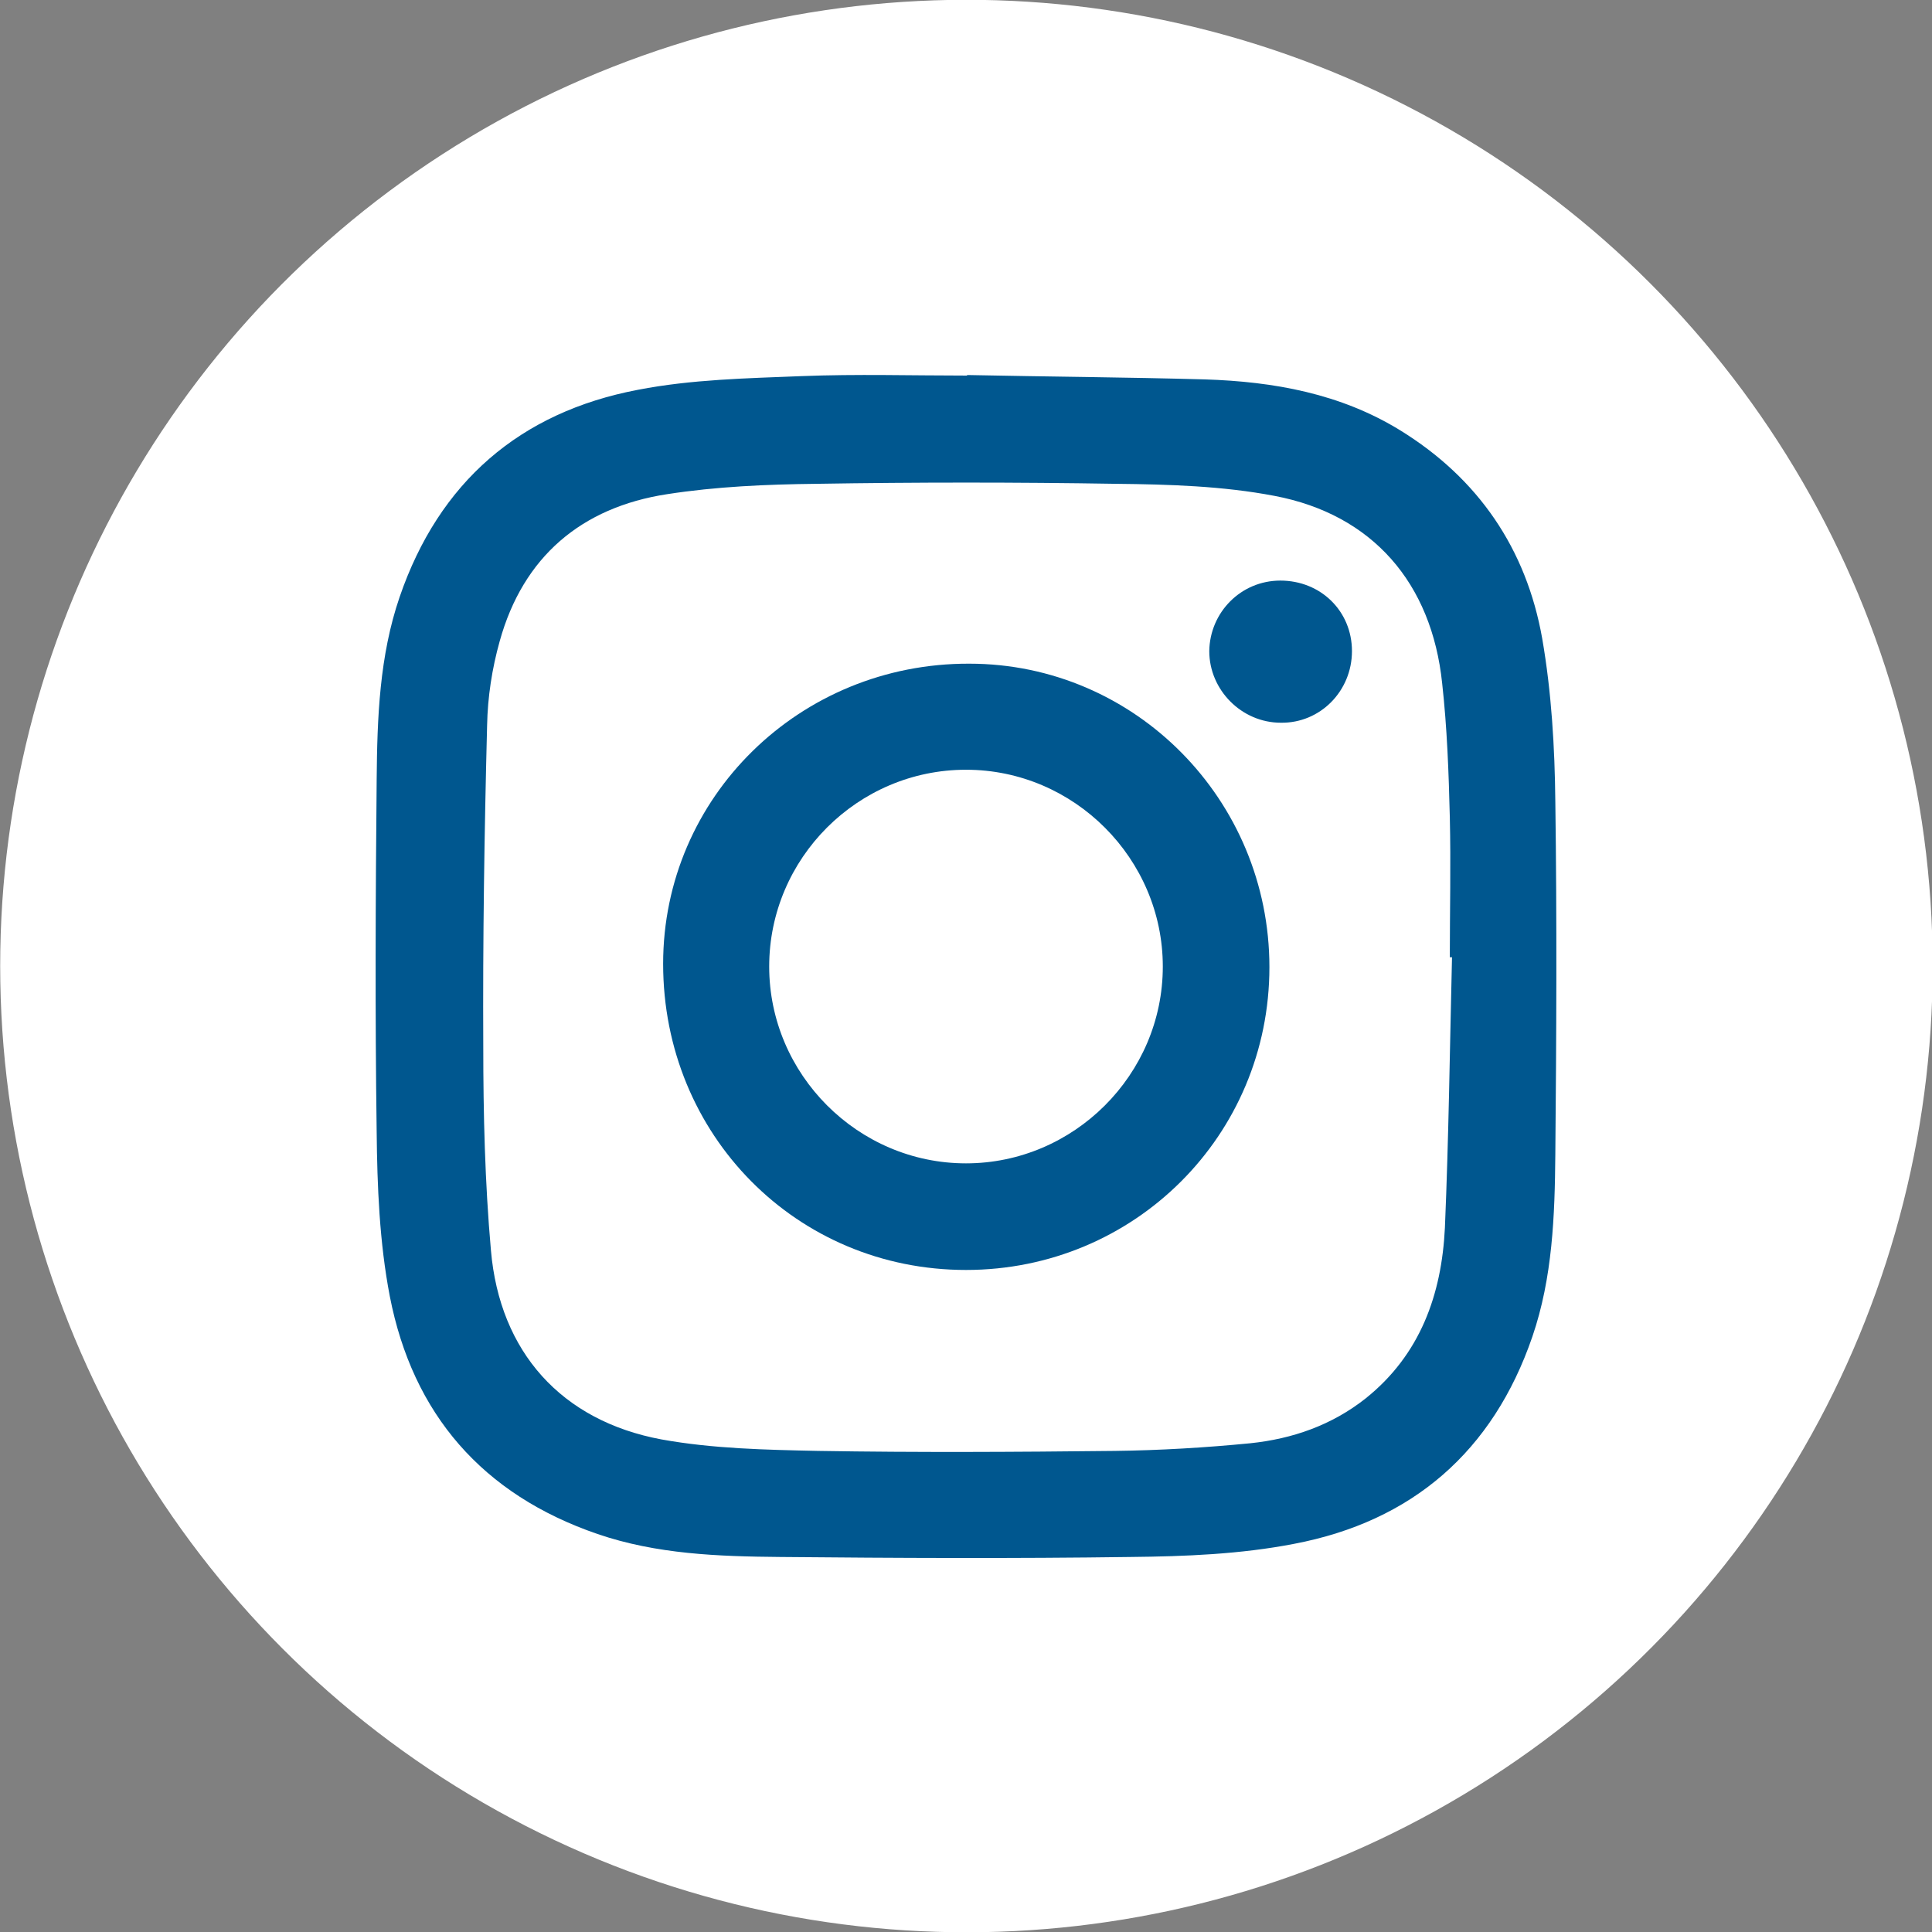
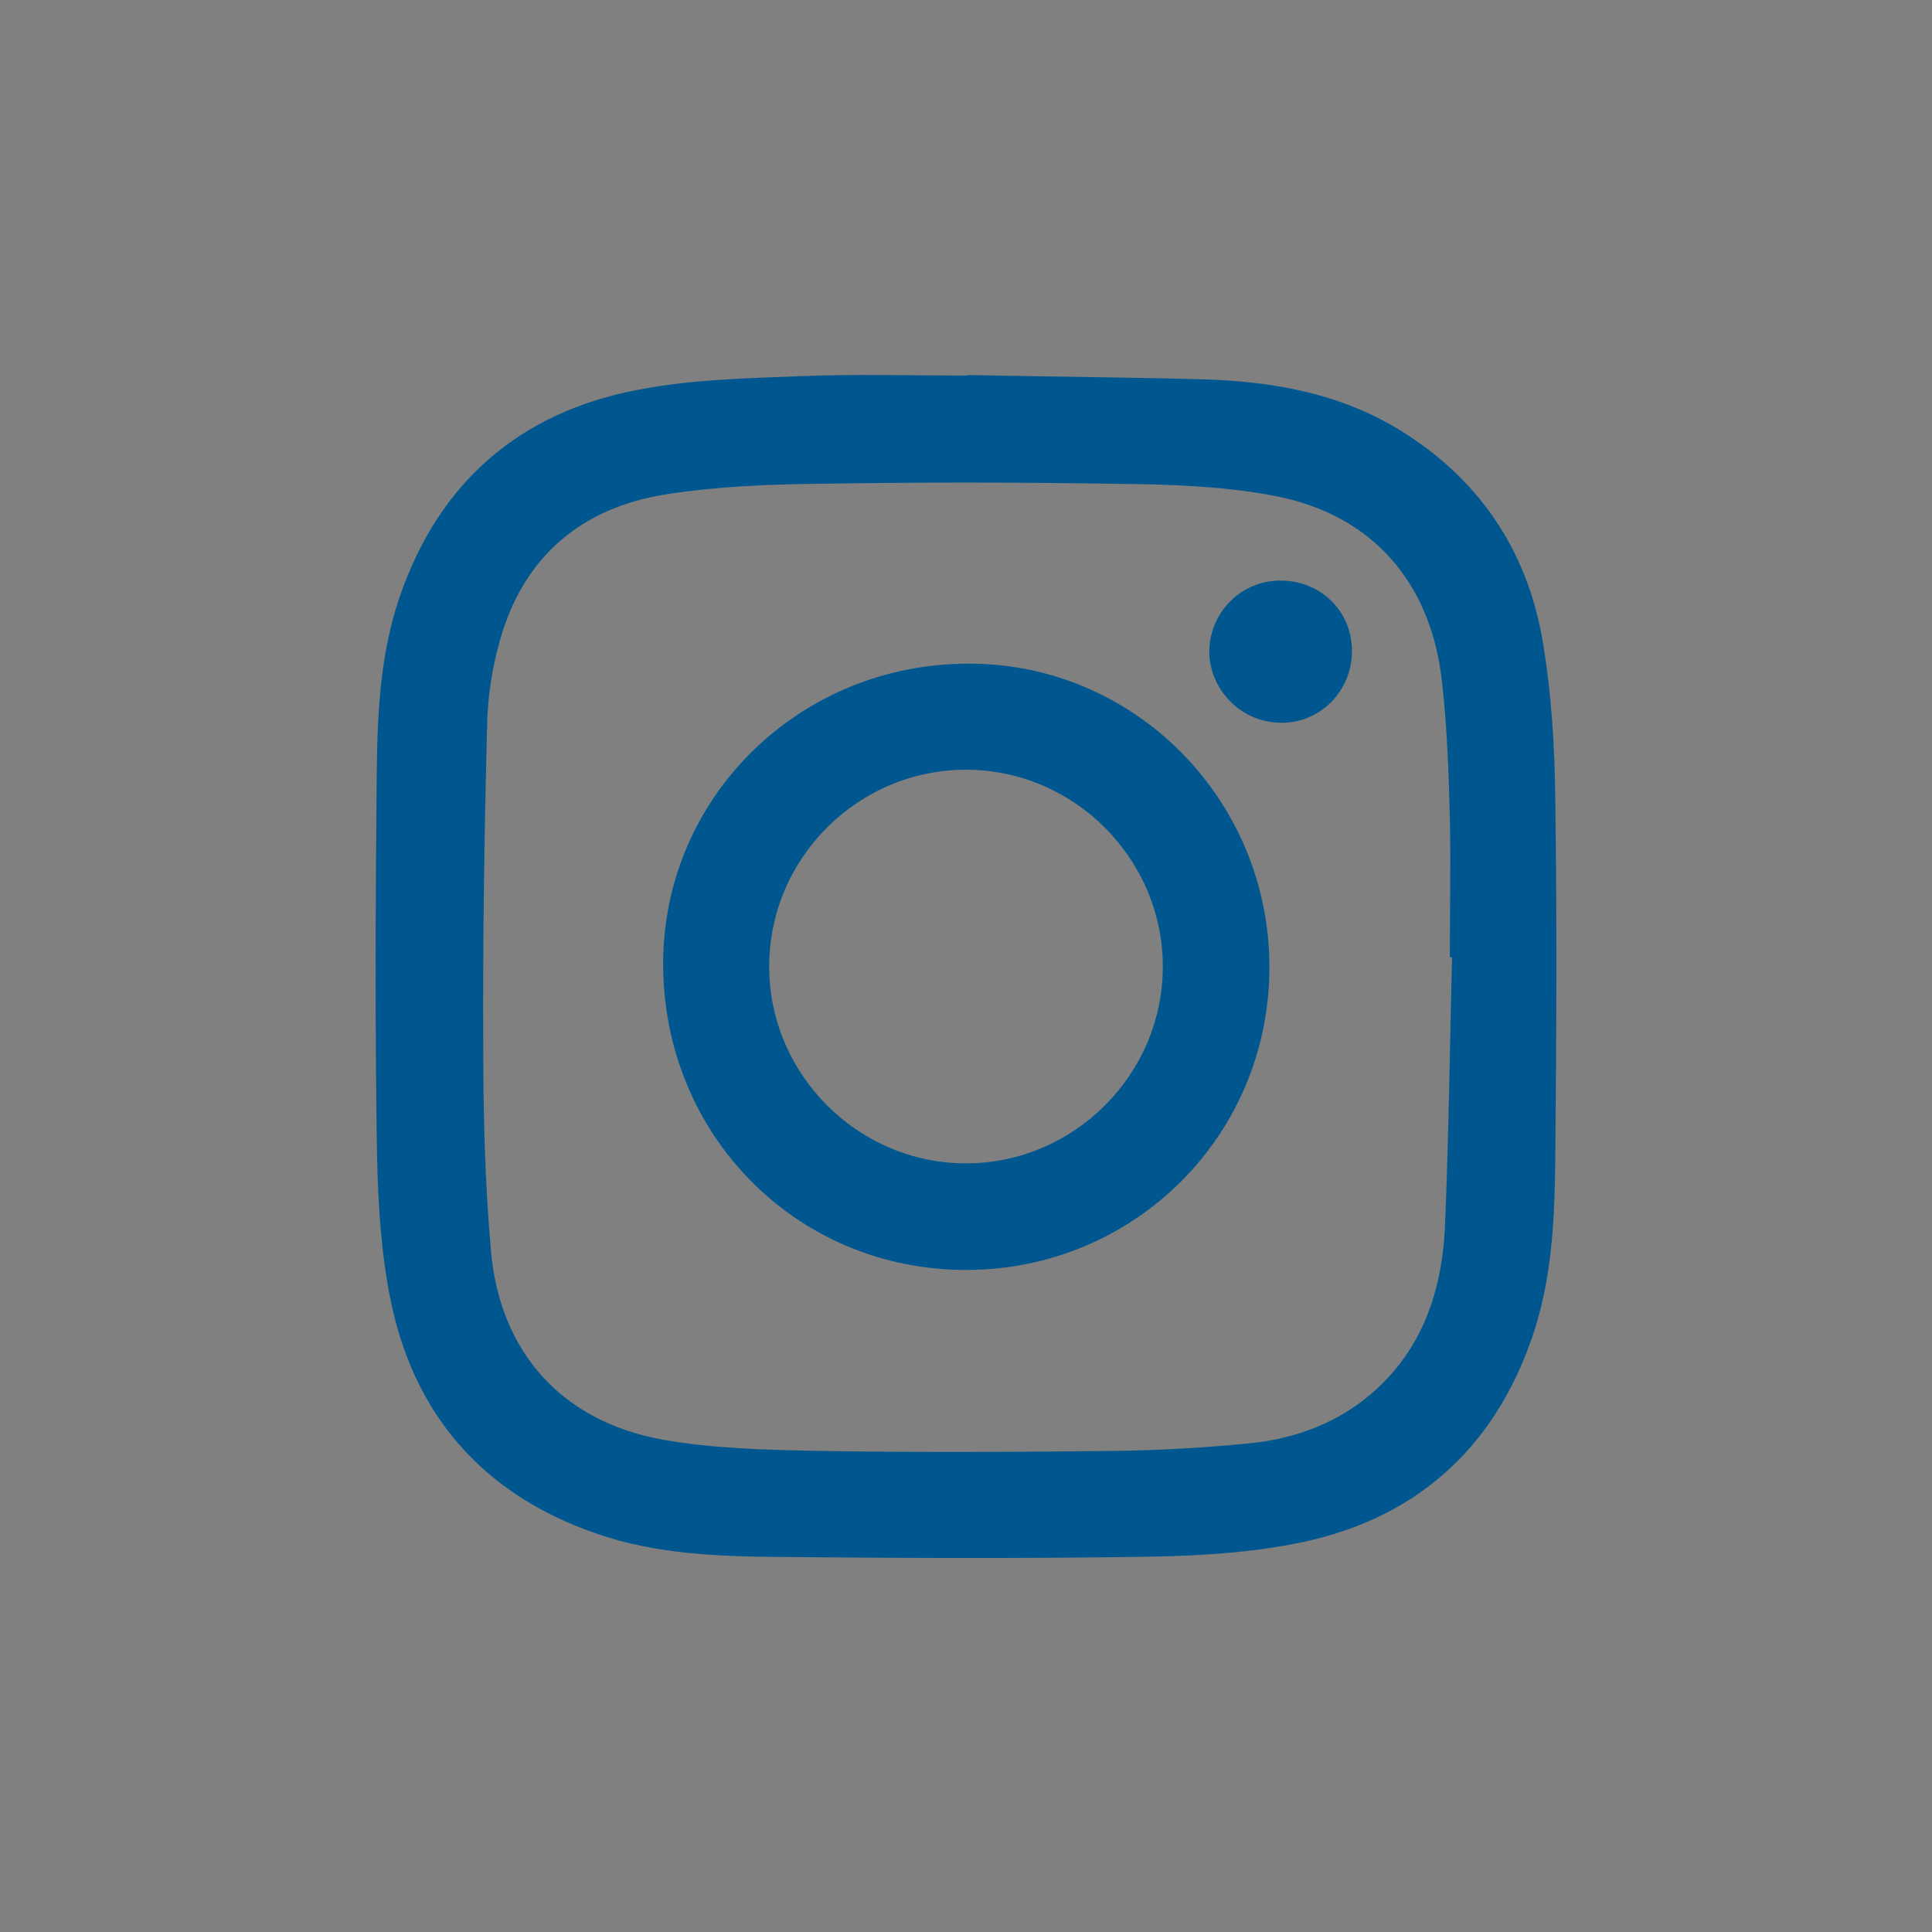
<svg xmlns="http://www.w3.org/2000/svg" version="1.1" x="0px" y="0px" viewBox="0 0 35.34 35.34" style="enable-background:new 0 0 35.34 35.34;" xml:space="preserve">
  <rect x="0" y="0" width="35.34" height="35.34" fill="#808080" stroke="none" />
  <style type="text/css">
	.st0{fill:#FFFFFF;}
	.st1{fill:#006F9D;}
	.st2{fill:url(#XMLID_11_);}
	.st3{fill:#009CCB;}
	.st4{fill:none;}
	.st5{fill:url(#XMLID_12_);}
	.st6{fill:url(#XMLID_13_);}
	.st7{fill:#00354E;}
	.st8{fill:url(#XMLID_14_);}
	.st9{fill:url(#XMLID_15_);}
	.st10{fill:url(#XMLID_16_);}
	.st11{fill:url(#XMLID_17_);}
	.st12{fill:url(#XMLID_18_);}
	.st13{fill:url(#XMLID_19_);}
	.st14{fill:url(#XMLID_20_);}
	.st15{fill:url(#XMLID_21_);}
	.st16{fill:url(#XMLID_22_);}
	.st17{fill:#00578F;}
	.st18{fill:none;stroke:#FFFFFF;stroke-width:1.417;stroke-miterlimit:10;}
	.st19{fill:none;stroke:#FFFFFF;stroke-width:1.122;stroke-linecap:round;stroke-linejoin:round;stroke-miterlimit:10;}
	.st20{fill:none;stroke:#FFFFFF;stroke-width:1.417;stroke-linecap:round;stroke-linejoin:round;}
	.st21{fill:#00578F;stroke:#FFFFFF;stroke-width:1.417;stroke-miterlimit:10;}
	.st22{fill:none;stroke:#231F20;stroke-width:1.417;stroke-linecap:round;stroke-linejoin:round;}
	.st23{fill:#231F20;}
	.st24{fill:none;stroke:#016699;stroke-width:1.417;stroke-linecap:round;stroke-linejoin:round;stroke-miterlimit:10;}
	.st25{fill:none;stroke:#004E8E;stroke-width:1.134;stroke-miterlimit:10;}
	.st26{fill:none;stroke:#004E8E;stroke-width:1.417;stroke-linecap:round;stroke-linejoin:round;stroke-miterlimit:10;}
	.st27{fill:none;stroke:#000000;stroke-miterlimit:10;}
	.st28{fill:none;stroke:#231F20;stroke-width:1.064;stroke-miterlimit:10;}
	.st29{fill:none;stroke:#231F20;stroke-width:1.031;stroke-miterlimit:10;}
	.st30{fill:none;stroke:#231F20;stroke-width:1.077;stroke-linecap:round;stroke-linejoin:round;stroke-miterlimit:10;}
	.st31{fill:none;stroke:#231F20;stroke-width:1.046;stroke-linecap:round;stroke-linejoin:round;stroke-miterlimit:10;}
	.st32{fill:#A5D2FA;stroke:#231F20;stroke-width:1.046;stroke-linecap:round;stroke-linejoin:round;stroke-miterlimit:10;}
	.st33{fill:none;stroke:#231F20;stroke-width:1.134;stroke-miterlimit:10;}
	.st34{fill:url(#XMLID_23_);}
	.st35{fill:url(#XMLID_24_);}
	.st36{fill:url(#XMLID_25_);}
	.st37{fill:url(#XMLID_26_);}
	.st38{fill:url(#XMLID_27_);}
	.st39{fill:url(#XMLID_28_);}
	.st40{opacity:0.35;fill:#FFFFFF;}
	.st41{fill:#EDEDEE;}
	.st42{fill:none;stroke:#FFFFFF;stroke-width:0.992;stroke-linecap:round;stroke-linejoin:round;stroke-miterlimit:10;}
	.st43{fill:none;stroke:#231F20;stroke-width:0.992;stroke-linecap:round;stroke-linejoin:round;stroke-miterlimit:10;}
	.st44{fill:none;stroke:#000000;stroke-width:0.992;stroke-linecap:round;stroke-linejoin:round;stroke-miterlimit:10;}
	.st45{fill:none;stroke:#939598;stroke-width:1.417;stroke-linecap:round;stroke-linejoin:round;stroke-miterlimit:10;}
	.st46{fill:none;stroke:#BCBEC0;stroke-width:1.417;stroke-linecap:round;stroke-linejoin:round;}
	.st47{fill:#BCBEC0;}
	
		.st48{fill-rule:evenodd;clip-rule:evenodd;fill:none;stroke:#FFFFFF;stroke-width:0.992;stroke-linecap:round;stroke-linejoin:round;stroke-miterlimit:10;}
	.st49{fill:none;stroke:#FFFFFF;stroke-width:1.417;stroke-linecap:round;stroke-linejoin:round;stroke-miterlimit:10;}
	.st50{fill:none;stroke:#505050;stroke-width:2;stroke-linejoin:round;stroke-miterlimit:10;}
	.st51{fill:none;stroke:#505050;stroke-width:2;stroke-linecap:round;stroke-miterlimit:10;}
	.st52{fill:none;stroke:#505050;stroke-width:2;stroke-miterlimit:10;}
	.st53{fill-rule:evenodd;clip-rule:evenodd;fill:#00578F;}
	.st54{fill:none;stroke:#00578F;stroke-width:1.064;stroke-linecap:round;stroke-linejoin:round;stroke-miterlimit:10;}
	.st55{fill:none;stroke:#00578F;stroke-width:1.048;stroke-linecap:round;stroke-linejoin:round;stroke-miterlimit:10;}
</style>
  <g id="Слой_1">
</g>
  <g id="Слой_2">
    <g id="XMLID_3360_">
-       <ellipse id="XMLID_3369_" transform="matrix(0.999 -0.05 0.05 0.999 -0.858 0.902)" class="st0" cx="17.67" cy="17.67" rx="17.67" ry="17.67" />
      <g id="_x33_4hbmL.tif_3_">
        <g id="XMLID_3361_">
          <path id="XMLID_3366_" class="st17" d="M17.69,6.86c1.45,0.03,2.9,0.04,4.35,0.08c1.26,0.04,2.48,0.26,3.57,0.93      c1.43,0.88,2.31,2.17,2.6,3.81c0.17,0.98,0.23,1.99,0.24,2.99c0.03,2.15,0.02,4.29,0,6.44c-0.01,1.13-0.05,2.26-0.42,3.34      c-0.72,2.1-2.2,3.38-4.36,3.79c-0.98,0.19-1.99,0.23-2.99,0.24c-2.14,0.03-4.28,0.02-6.41,0c-1.13-0.01-2.26-0.05-3.34-0.42      c-2.1-0.72-3.38-2.19-3.8-4.35C6.94,22.72,6.9,21.7,6.89,20.7c-0.03-2.15-0.02-4.29,0-6.44c0.01-1.13,0.05-2.26,0.42-3.34      c0.72-2.1,2.2-3.38,4.36-3.79c0.98-0.19,1.99-0.21,2.99-0.25c1.01-0.04,2.02-0.01,3.03-0.01C17.69,6.88,17.69,6.87,17.69,6.86z       M26.56,17.51c-0.01,0-0.03,0-0.04,0c0-0.85,0.02-1.7,0-2.56c-0.02-0.82-0.05-1.64-0.14-2.45c-0.19-1.83-1.27-3.09-3.07-3.43      c-0.94-0.18-1.93-0.21-2.89-0.22c-1.83-0.03-3.66-0.03-5.49,0c-0.91,0.01-1.83,0.05-2.73,0.19c-1.56,0.24-2.63,1.14-3.06,2.69      c-0.14,0.5-0.22,1.02-0.23,1.54c-0.05,1.96-0.08,3.91-0.07,5.87c0,1.24,0.03,2.49,0.14,3.73c0.16,1.86,1.29,3.12,3.12,3.46      c0.94,0.17,1.91,0.19,2.87,0.21c1.81,0.03,3.61,0.02,5.42,0c0.83-0.01,1.66-0.06,2.48-0.14c0.77-0.08,1.49-0.33,2.11-0.82      c1-0.8,1.39-1.9,1.45-3.12C26.5,20.81,26.52,19.16,26.56,17.51z" />
-           <path id="XMLID_3363_" class="st17" d="M23.22,17.69c0,3.08-2.47,5.54-5.55,5.54c-3.1,0-5.54-2.47-5.54-5.6      c0-3.05,2.5-5.5,5.6-5.49C20.76,12.14,23.22,14.63,23.22,17.69z M17.67,21.28c1.97,0,3.6-1.62,3.6-3.6c0-1.97-1.62-3.6-3.6-3.6      c-1.98,0-3.6,1.62-3.6,3.6C14.07,19.65,15.69,21.28,17.67,21.28z" />
+           <path id="XMLID_3363_" class="st17" d="M23.22,17.69c0,3.08-2.47,5.54-5.55,5.54c-3.1,0-5.54-2.47-5.54-5.6      c0-3.05,2.5-5.5,5.6-5.49C20.76,12.14,23.22,14.63,23.22,17.69z M17.67,21.28c1.97,0,3.6-1.62,3.6-3.6c0-1.97-1.62-3.6-3.6-3.6      c-1.98,0-3.6,1.62-3.6,3.6C14.07,19.65,15.69,21.28,17.67,21.28" />
          <path id="XMLID_3362_" class="st17" d="M24.73,11.91c0,0.73-0.58,1.32-1.3,1.31c-0.72,0-1.31-0.6-1.31-1.31      c0.01-0.71,0.58-1.29,1.3-1.29C24.16,10.62,24.73,11.18,24.73,11.91z" />
        </g>
      </g>
    </g>
  </g>
</svg>